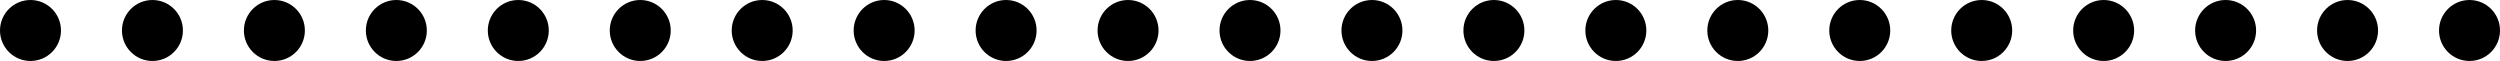
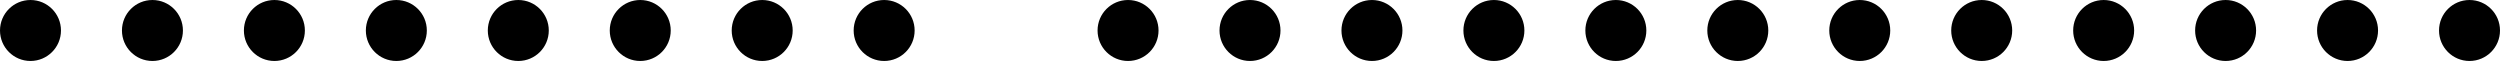
<svg xmlns="http://www.w3.org/2000/svg" fill="#000000" height="16" preserveAspectRatio="xMidYMid meet" version="1" viewBox="36.0 24.0 656.0 16.0" width="656" zoomAndPan="magnify">
  <g fill="#000000" fill-rule="evenodd" id="change1_1">
    <circle cx="44" cy="32" fill="inherit" r="8" />
    <circle cx="76" cy="32" fill="inherit" r="8" />
    <circle cx="108" cy="32" fill="inherit" r="8" />
    <circle cx="140" cy="32" fill="inherit" r="8" />
    <circle cx="172" cy="32" fill="inherit" r="8" />
    <circle cx="204" cy="32" fill="inherit" r="8" />
    <circle cx="236" cy="32" fill="inherit" r="8" />
    <circle cx="268" cy="32" fill="inherit" r="8" />
-     <circle cx="300" cy="32" fill="inherit" r="8" />
    <circle cx="332" cy="32" fill="inherit" r="8" />
    <circle cx="364" cy="32" fill="inherit" r="8" />
    <circle cx="396" cy="32" fill="inherit" r="8" />
    <circle cx="428" cy="32" fill="inherit" r="8" />
    <circle cx="460" cy="32" fill="inherit" r="8" />
    <circle cx="492" cy="32" fill="inherit" r="8" />
    <circle cx="524" cy="32" fill="inherit" r="8" />
    <circle cx="556" cy="32" fill="inherit" r="8" />
    <circle cx="588" cy="32" fill="inherit" r="8" />
    <circle cx="620" cy="32" fill="inherit" r="8" />
    <circle cx="652" cy="32" fill="inherit" r="8" />
    <circle cx="684" cy="32" fill="inherit" r="8" />
  </g>
</svg>